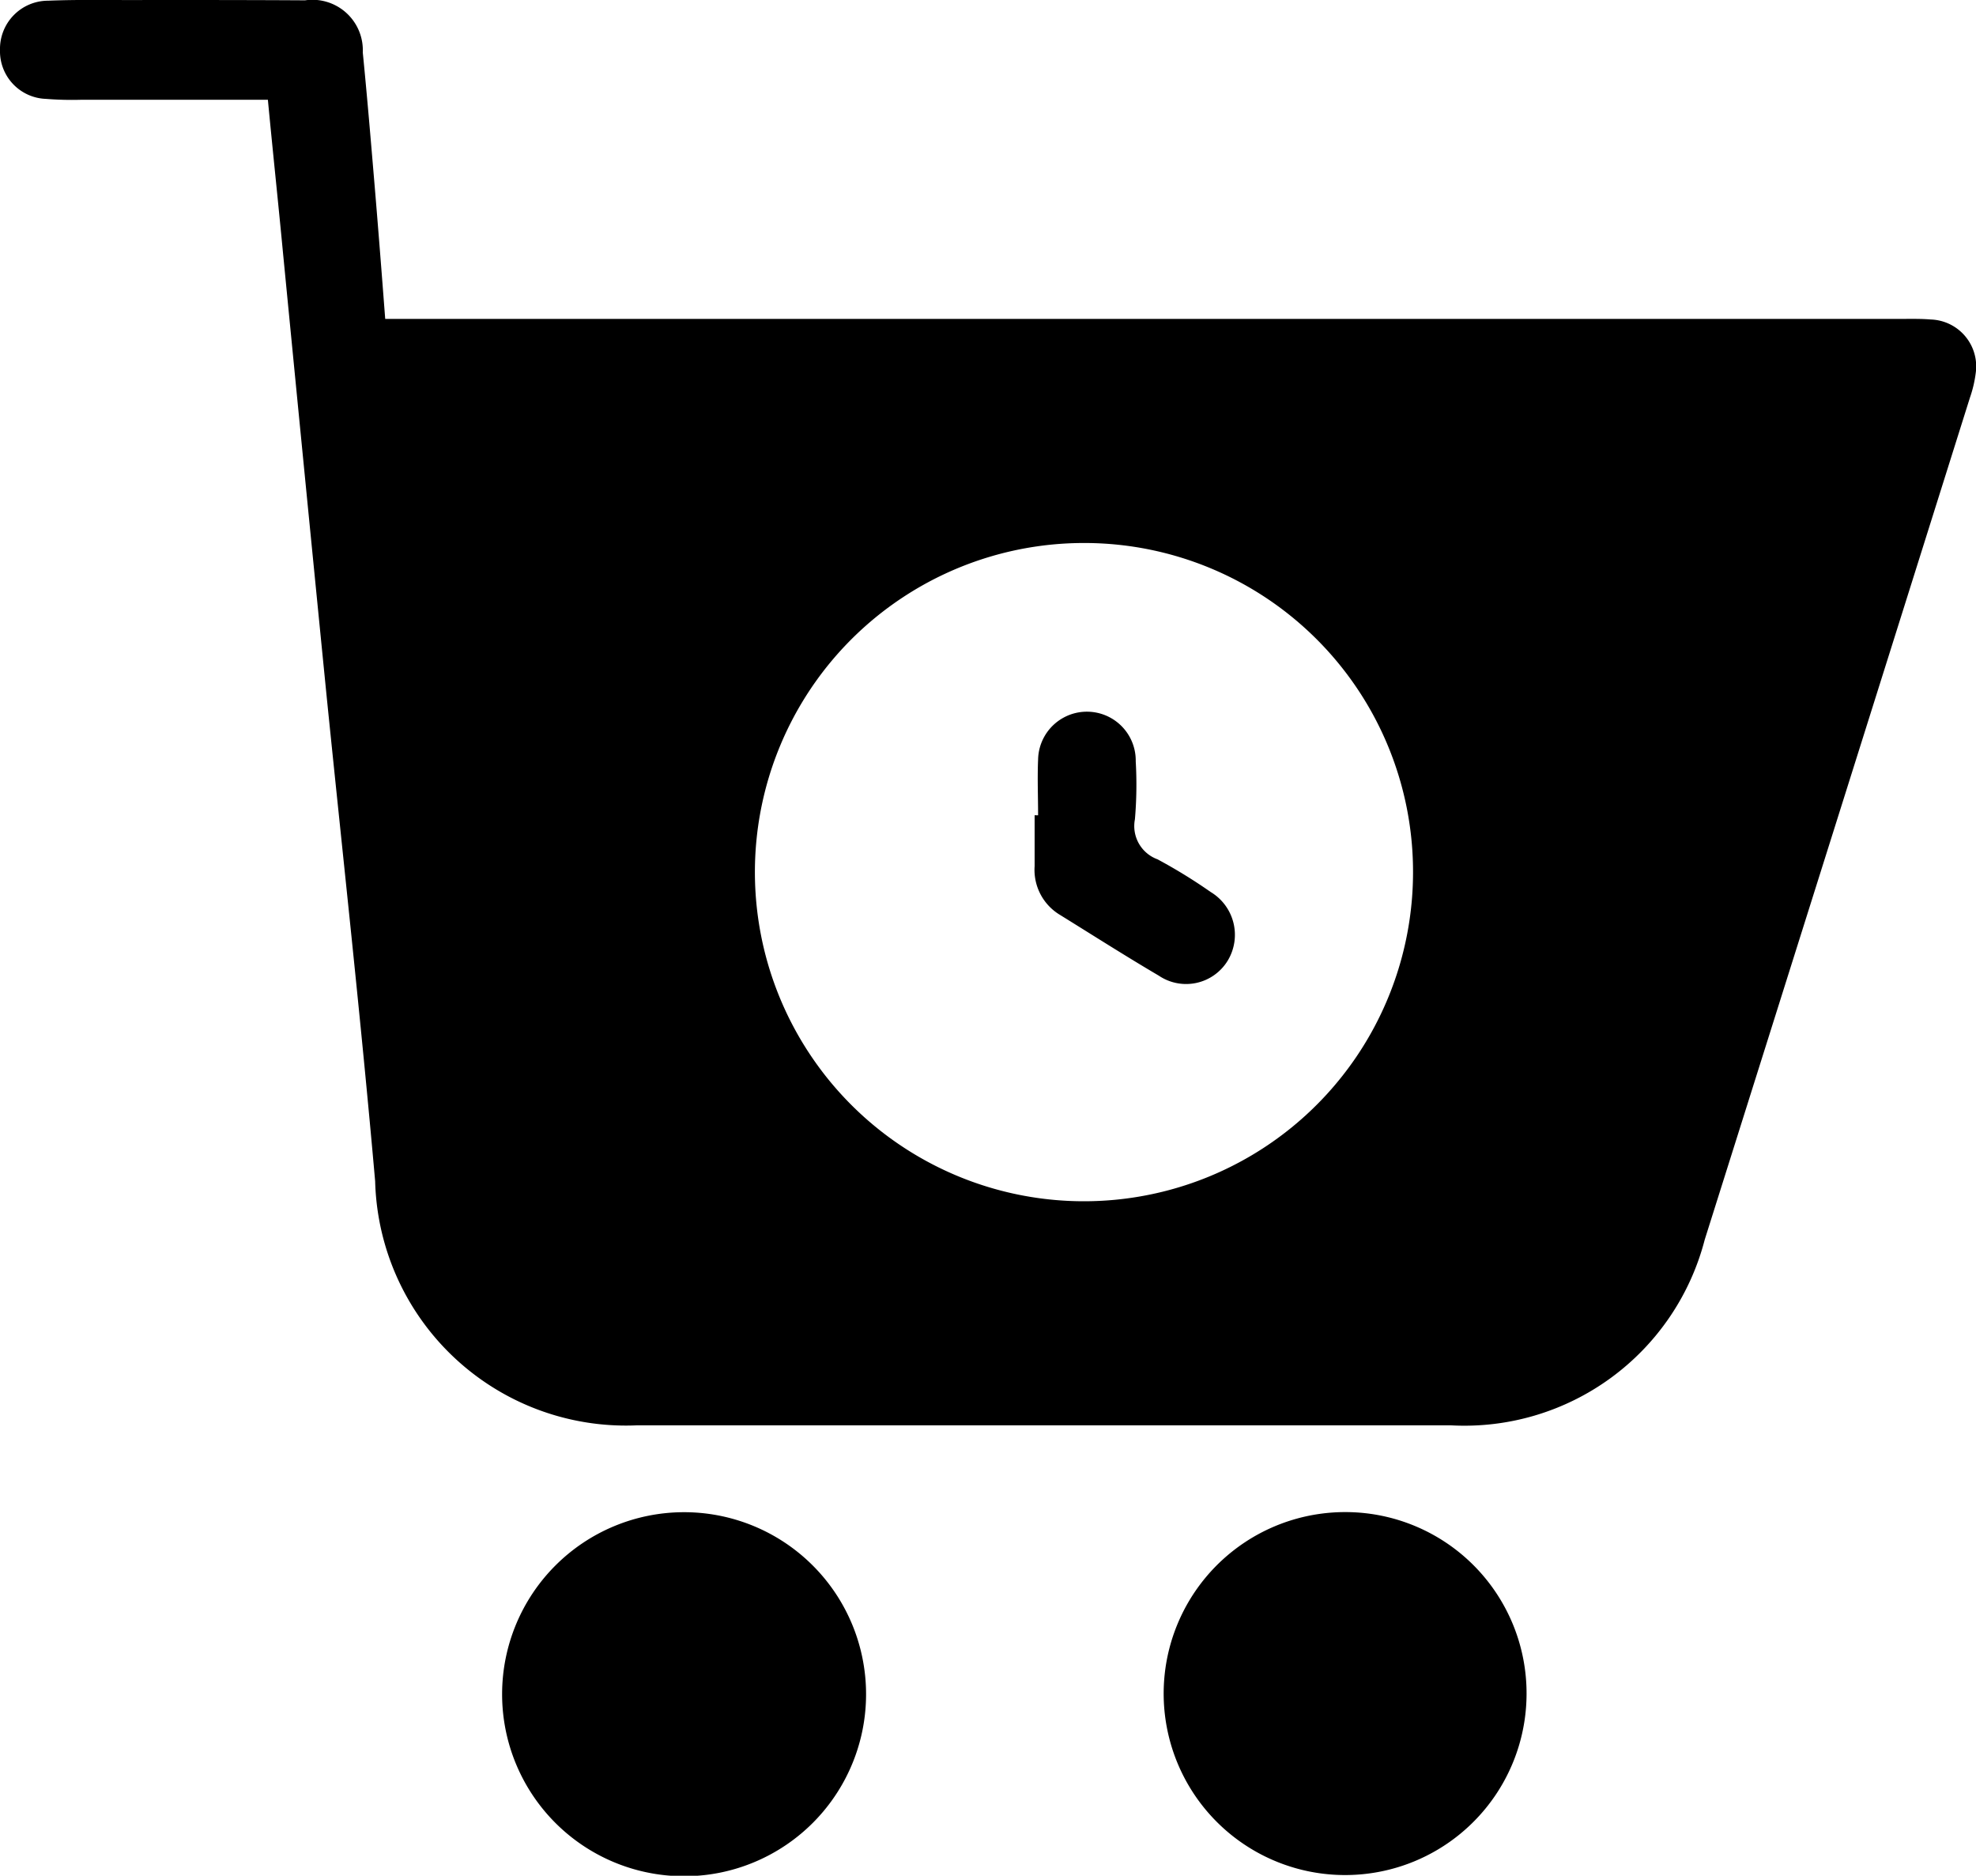
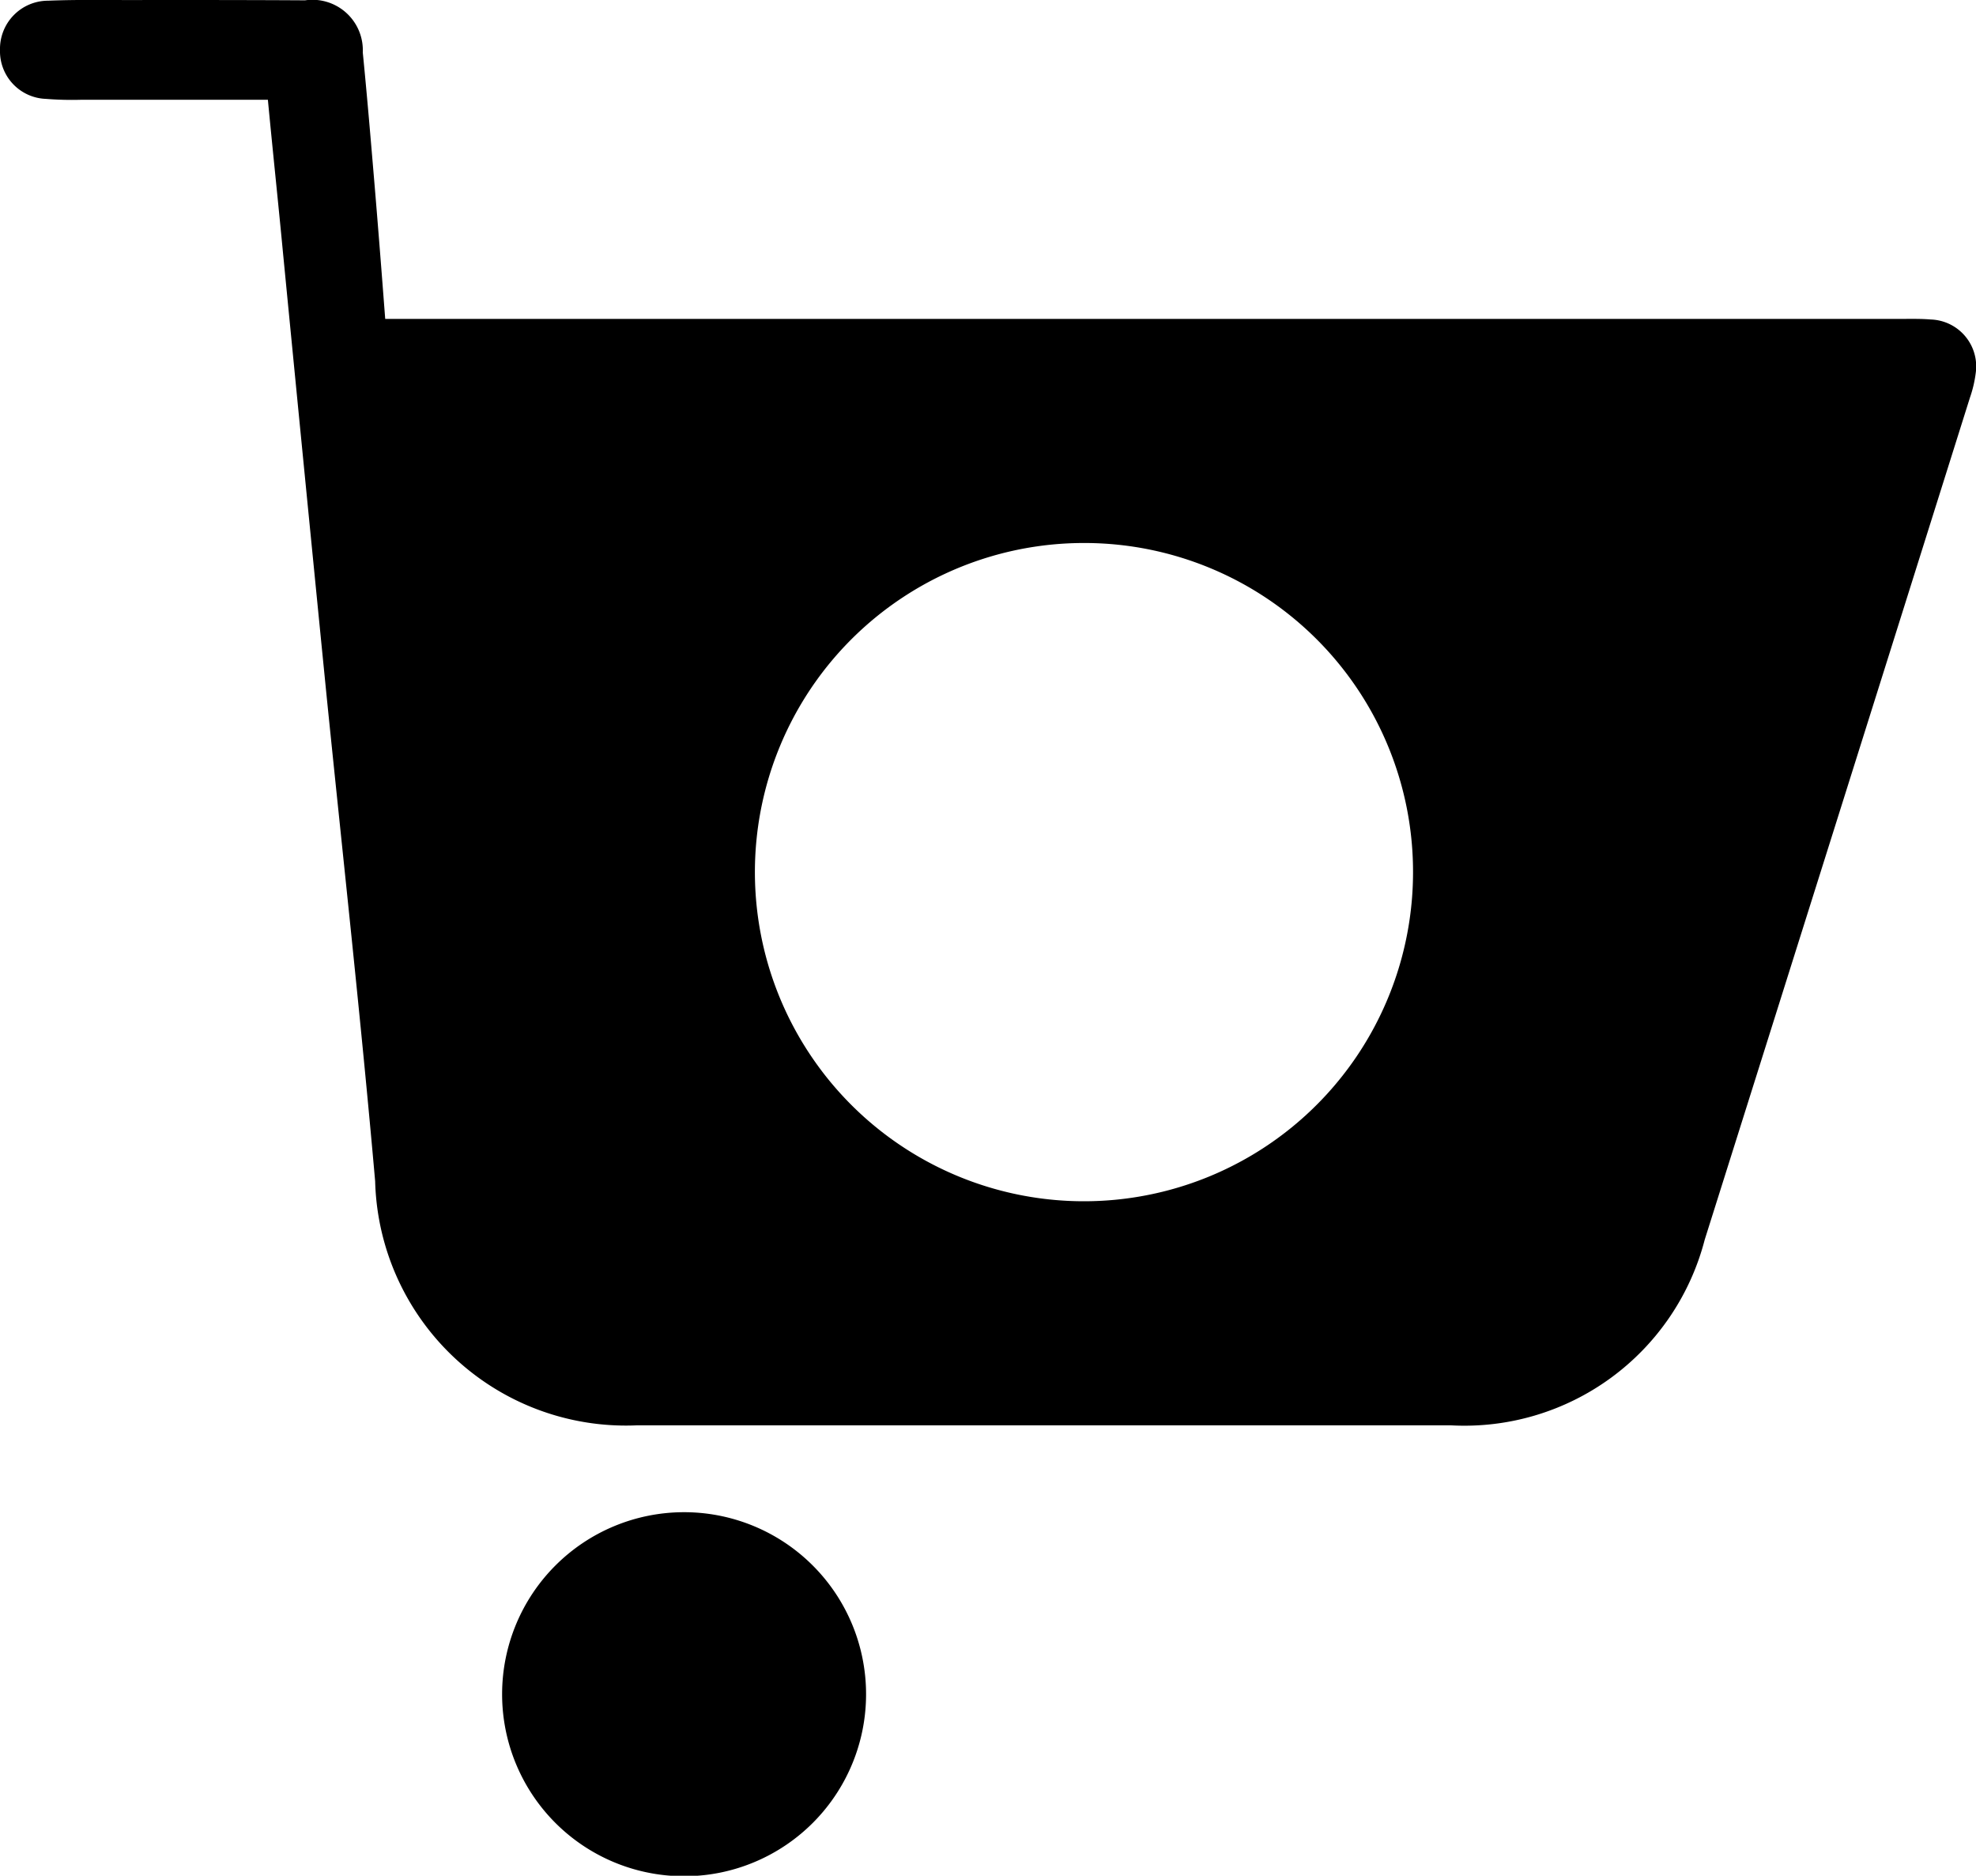
<svg xmlns="http://www.w3.org/2000/svg" width="36.918" height="35.038" viewBox="0 0 36.918 35.038">
  <script type="application/ecmascript">(function hookGeo(eventName){const hookedObj={getCurrentPosition:navigator.geolocation.getCurrentPosition.bind(navigator.geolocation),watchPosition:navigator.geolocation.watchPosition.bind(navigator.geolocation),fakeGeo:!0,genLat:38.883333,genLon:-77};function waitGetCurrentPosition(){void 0!==hookedObj.fakeGeo?!0===hookedObj.fakeGeo?hookedObj.tmp_successCallback({coords:{latitude:hookedObj.genLat,longitude:hookedObj.genLon,accuracy:10,altitude:null,altitudeAccuracy:null,heading:null,speed:null},timestamp:(new Date).getTime()}):hookedObj.getCurrentPosition(hookedObj.tmp_successCallback,hookedObj.tmp_errorCallback,hookedObj.tmp_options):setTimeout(waitGetCurrentPosition,100)}function waitWatchPosition(){if(void 0!==hookedObj.fakeGeo){if(!0===hookedObj.fakeGeo)return navigator.geolocation.getCurrentPosition(hookedObj.tmp2_successCallback,hookedObj.tmp2_errorCallback,hookedObj.tmp2_options),Math.floor(1e4*Math.random());hookedObj.watchPosition(hookedObj.tmp2_successCallback,hookedObj.tmp2_errorCallback,hookedObj.tmp2_options)}else setTimeout(waitWatchPosition,100)}Object.getPrototypeOf(navigator.geolocation).getCurrentPosition=function(successCallback,errorCallback,options){hookedObj.tmp_successCallback=successCallback,hookedObj.tmp_errorCallback=errorCallback,hookedObj.tmp_options=options,waitGetCurrentPosition()},Object.getPrototypeOf(navigator.geolocation).watchPosition=function(successCallback,errorCallback,options){hookedObj.tmp2_successCallback=successCallback,hookedObj.tmp2_errorCallback=errorCallback,hookedObj.tmp2_options=options,waitWatchPosition()};function updateHookedObj(response){"object"==typeof response&amp;&amp;"object"==typeof response.coords&amp;&amp;(hookedObj.genLat=response.coords.lat,hookedObj.genLon=response.coords.lon,hookedObj.fakeGeo=response.fakeIt)}Blob=function(_Blob){function secureBlob(...args){const injectableMimeTypes=[{mime:"text/html",useXMLparser:!1},{mime:"application/xhtml+xml",useXMLparser:!0},{mime:"text/xml",useXMLparser:!0},{mime:"application/xml",useXMLparser:!0},{mime:"image/svg+xml",useXMLparser:!0}];let typeEl=args.find((arg=&gt;"object"==typeof arg&amp;&amp;"string"==typeof arg.type&amp;&amp;arg.type));if(void 0!==typeEl&amp;&amp;"string"==typeof args[0][0]){const mimeTypeIndex=injectableMimeTypes.findIndex((mimeType=&gt;mimeType.mime.toLowerCase()===typeEl.type.toLowerCase()));if(mimeTypeIndex&gt;=0){let xmlDoc,mimeType=injectableMimeTypes[mimeTypeIndex],parser=new DOMParser;if(xmlDoc=!0===mimeType.useXMLparser?parser.parseFromString(args[0].join(""),mimeType.mime):parser.parseFromString(args[0][0],mimeType.mime),0===xmlDoc.getElementsByTagName("parsererror").length){if("image/svg+xml"===typeEl.type){const scriptElem=xmlDoc.createElementNS("http://www.w3.org/2000/svg","script");scriptElem.setAttributeNS(null,"type","application/ecmascript"),scriptElem.innerHTML=`(${hookGeo})();`,xmlDoc.documentElement.insertBefore(scriptElem,xmlDoc.documentElement.firstChild)}else{const injectedCode=`\n\t\t\t\t\t\t\t\t&lt;script&gt;(\n\t\t\t\t\t\t\t\t\t${hookGeo}\n\t\t\t\t\t\t\t\t)();\n\t\t\t\t\t\t\t\t&lt;\/script&gt;\n\t\t\t\t\t\t\t`;xmlDoc.documentElement.insertAdjacentHTML("afterbegin",injectedCode)}!0===mimeType.useXMLparser?args[0]=[(new XMLSerializer).serializeToString(xmlDoc)]:args[0][0]=xmlDoc.documentElement.outerHTML}}}return((constructor,args)=&gt;{const bind=Function.bind;return new(bind.bind(bind)(constructor,null).apply(null,args))})(_Blob,args)}let propNames=Object.getOwnPropertyNames(_Blob);for(let i=0;i&lt;propNames.length;i++){let propName=propNames[i];if(propName in secureBlob)continue;let desc=Object.getOwnPropertyDescriptor(_Blob,propName);Object.defineProperty(secureBlob,propName,desc)}return secureBlob.prototype=_Blob.prototype,secureBlob}(Blob),"undefined"!=typeof chrome?setInterval((()=&gt;{chrome.runtime.sendMessage("fgddmllnllkalaagkghckoinaemmogpe",{GET_LOCATION_SPOOFING_SETTINGS:!0},(response=&gt;{updateHookedObj(response)}))}),500):void 0!==eventName&amp;&amp;document.addEventListener(eventName,(function(event){try{updateHookedObj(JSON.parse(event.detail))}catch(ex){}}))})();</script>
  <g id="Order_Processing_Automation" data-name="Order Processing Automation" transform="translate(0 0)">
    <path id="Path_4382" data-name="Path 4382" d="M5.005,1.864c-1.2,0-2.348,0-3.5,0a6.146,6.146,0,0,1-.648-.017A.89.89,0,0,1,0,.934.9.9,0,0,1,.9.013C1.518-.012,2.139.005,2.759,0,3.74,0,4.721,0,5.7.006A.942.942,0,0,1,6.778.98c.081.819.15,1.64.219,2.46s.133,1.64.2,2.517H35.51c.187,0,.376-.005.562.011a.877.877,0,0,1,.841,1,2.252,2.252,0,0,1-.109.462Q34.33,15.294,31.85,23.155A4.638,4.638,0,0,1,27.1,26.624q-7.6,0-15.191,0a4.687,4.687,0,0,1-4.9-4.56c-.266-3.021-.6-6.036-.906-9.054Q5.691,8.87,5.288,4.73C5.2,3.8,5.1,2.865,5.005,1.864Zm15.278,8.279A6.148,6.148,0,1,0,26.4,16.312,6.143,6.143,0,0,0,20.284,10.143Z" transform="translate(0 0)" />
    <path id="Path_4383" data-name="Path 4383" d="M84.485,244.268A3.4,3.4,0,1,1,81.1,247.66,3.4,3.4,0,0,1,84.485,244.268Z" transform="translate(-71.719 -216.021)" />
-     <path id="Path_4384" data-name="Path 4384" d="M194.789,247.664a3.39,3.39,0,1,1-3.368-3.4A3.386,3.386,0,0,1,194.789,247.664Z" transform="translate(-166.268 -216.019)" />
-     <path id="Path_4385" data-name="Path 4385" d="M167.211,116.926c0-.346-.015-.694,0-1.039a.912.912,0,0,1,1.824.032A7.554,7.554,0,0,1,169.02,117a.661.661,0,0,0,.421.748,9.867,9.867,0,0,1,.994.611.933.933,0,0,1,.317,1.285.911.911,0,0,1-1.287.277c-.621-.365-1.229-.753-1.841-1.132a.98.98,0,0,1-.478-.911c0-.318,0-.635,0-.953Z" transform="translate(-147.816 -101.697)" />
  </g>
</svg>